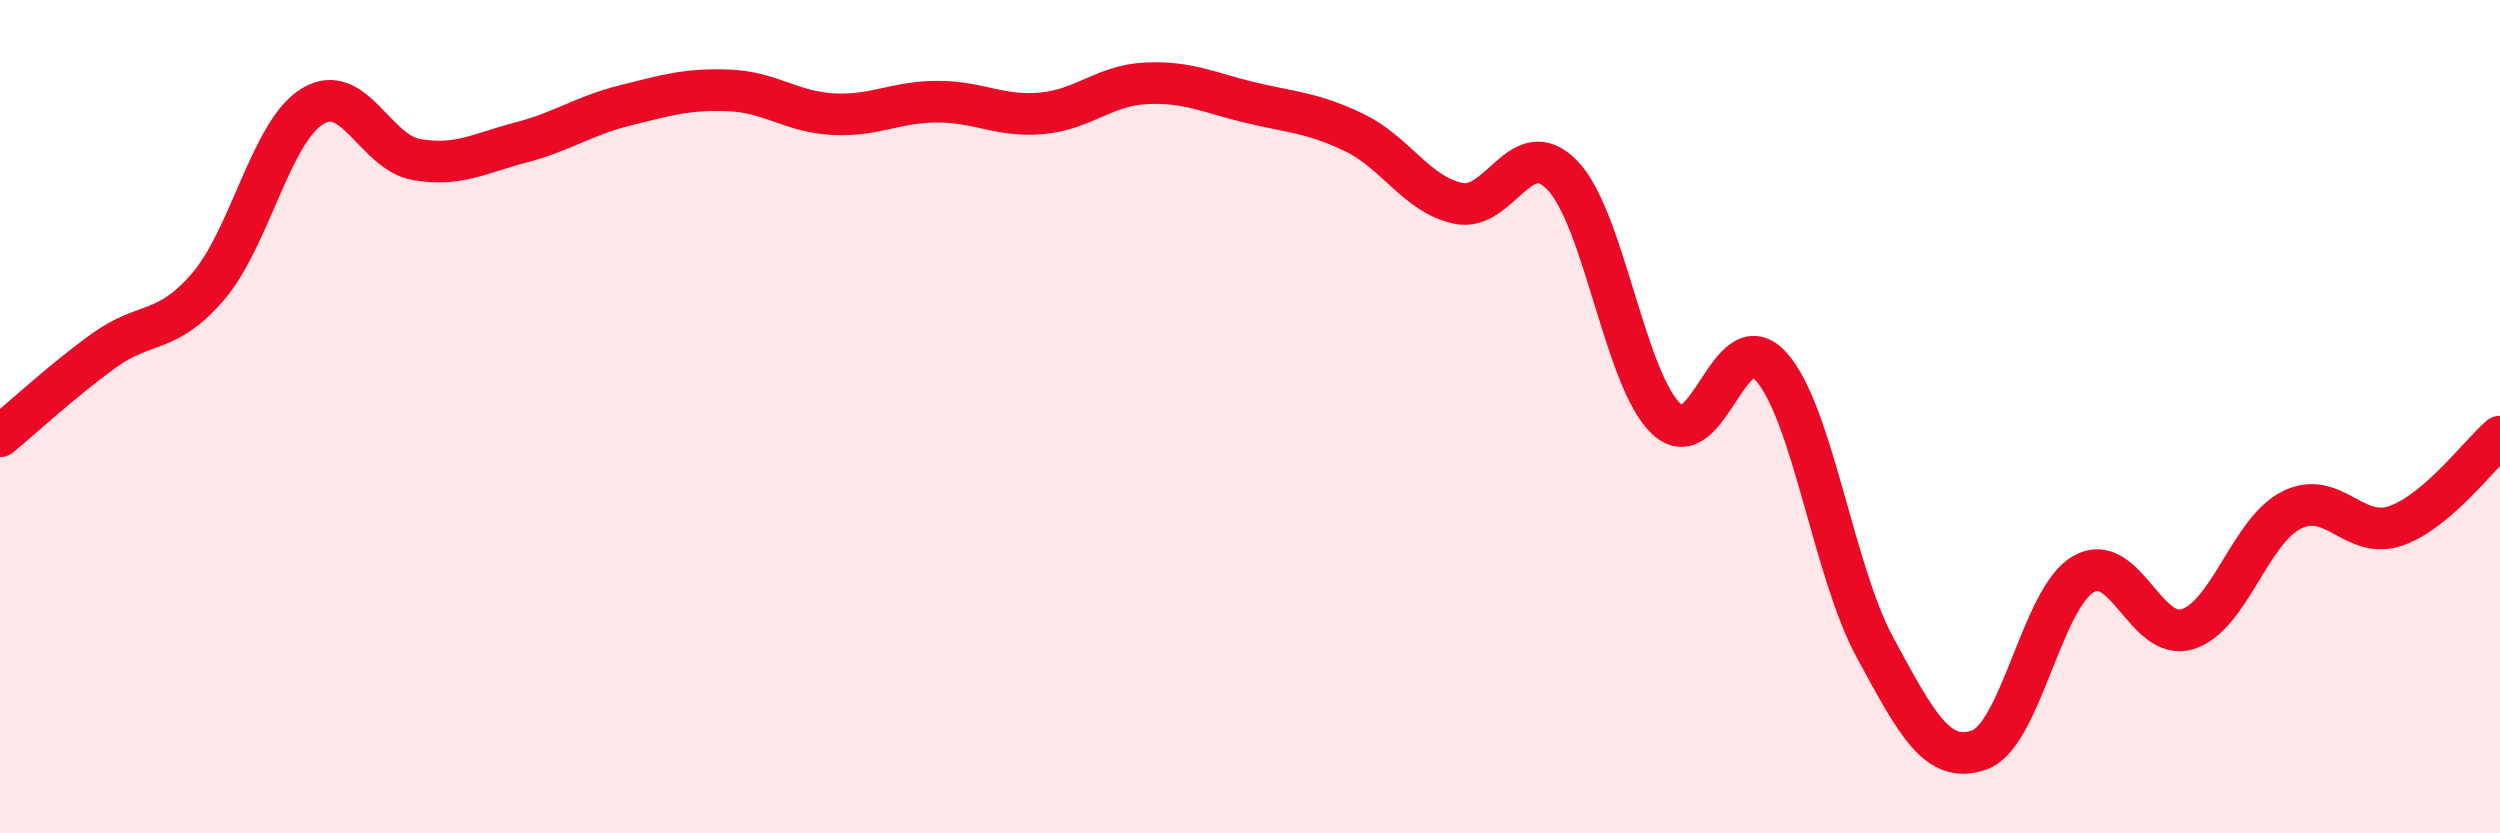
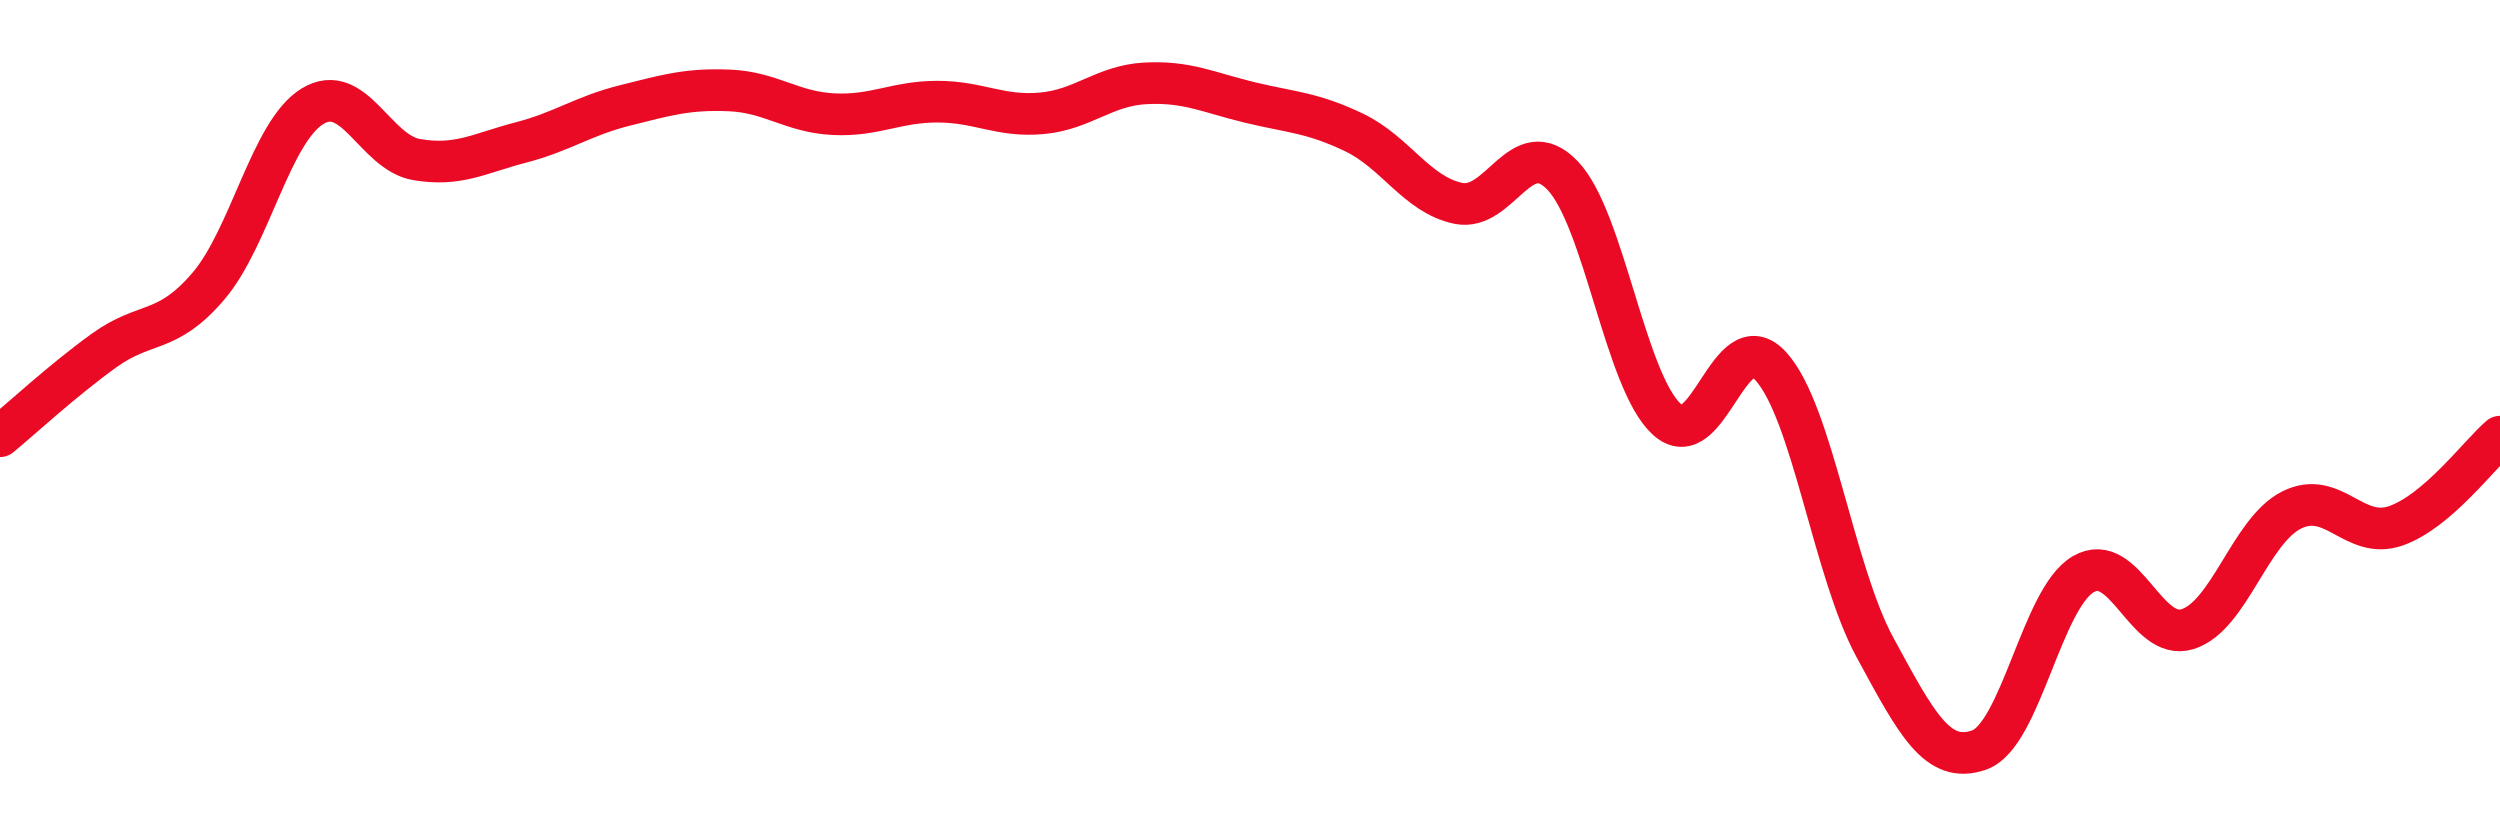
<svg xmlns="http://www.w3.org/2000/svg" width="60" height="20" viewBox="0 0 60 20">
-   <path d="M 0,10.47 C 0.5,10.06 1.5,9.13 2.5,8.41 C 3.5,7.69 4,8.04 5,6.87 C 6,5.7 6.5,3.16 7.5,2.55 C 8.5,1.94 9,3.66 10,3.83 C 11,4 11.5,3.68 12.5,3.42 C 13.5,3.16 14,2.78 15,2.53 C 16,2.28 16.5,2.13 17.5,2.17 C 18.5,2.21 19,2.69 20,2.74 C 21,2.79 21.5,2.44 22.5,2.44 C 23.5,2.44 24,2.81 25,2.72 C 26,2.63 26.5,2.05 27.5,2 C 28.5,1.95 29,2.22 30,2.46 C 31,2.7 31.5,2.7 32.5,3.18 C 33.5,3.66 34,4.67 35,4.88 C 36,5.09 36.5,3.17 37.5,4.21 C 38.5,5.25 39,9.14 40,10.06 C 41,10.98 41.5,7.69 42.5,8.79 C 43.5,9.89 44,13.7 45,15.54 C 46,17.38 46.5,18.35 47.5,18 C 48.5,17.65 49,14.36 50,13.78 C 51,13.2 51.5,15.41 52.5,15.1 C 53.5,14.79 54,12.74 55,12.24 C 56,11.74 56.5,12.97 57.5,12.62 C 58.5,12.27 59.5,10.91 60,10.48L60 20L0 20Z" fill="#EB0A25" opacity="0.1" stroke-linecap="round" stroke-linejoin="round" />
  <path d="M 0,10.47 C 0.5,10.06 1.5,9.13 2.5,8.41 C 3.5,7.69 4,8.04 5,6.87 C 6,5.7 6.5,3.16 7.5,2.55 C 8.5,1.94 9,3.66 10,3.83 C 11,4 11.5,3.68 12.5,3.42 C 13.5,3.16 14,2.78 15,2.53 C 16,2.28 16.5,2.13 17.5,2.17 C 18.5,2.21 19,2.69 20,2.74 C 21,2.79 21.5,2.44 22.5,2.44 C 23.5,2.44 24,2.81 25,2.72 C 26,2.63 26.5,2.05 27.5,2 C 28.5,1.95 29,2.22 30,2.46 C 31,2.7 31.5,2.7 32.5,3.18 C 33.5,3.66 34,4.67 35,4.88 C 36,5.09 36.5,3.17 37.5,4.21 C 38.5,5.25 39,9.14 40,10.06 C 41,10.98 41.5,7.69 42.5,8.79 C 43.5,9.89 44,13.7 45,15.54 C 46,17.38 46.5,18.35 47.5,18 C 48.5,17.65 49,14.36 50,13.78 C 51,13.2 51.5,15.41 52.5,15.1 C 53.5,14.79 54,12.74 55,12.24 C 56,11.74 56.5,12.97 57.5,12.62 C 58.5,12.27 59.5,10.91 60,10.48" stroke="#EB0A25" stroke-width="1" fill="none" stroke-linecap="round" stroke-linejoin="round" />
</svg>